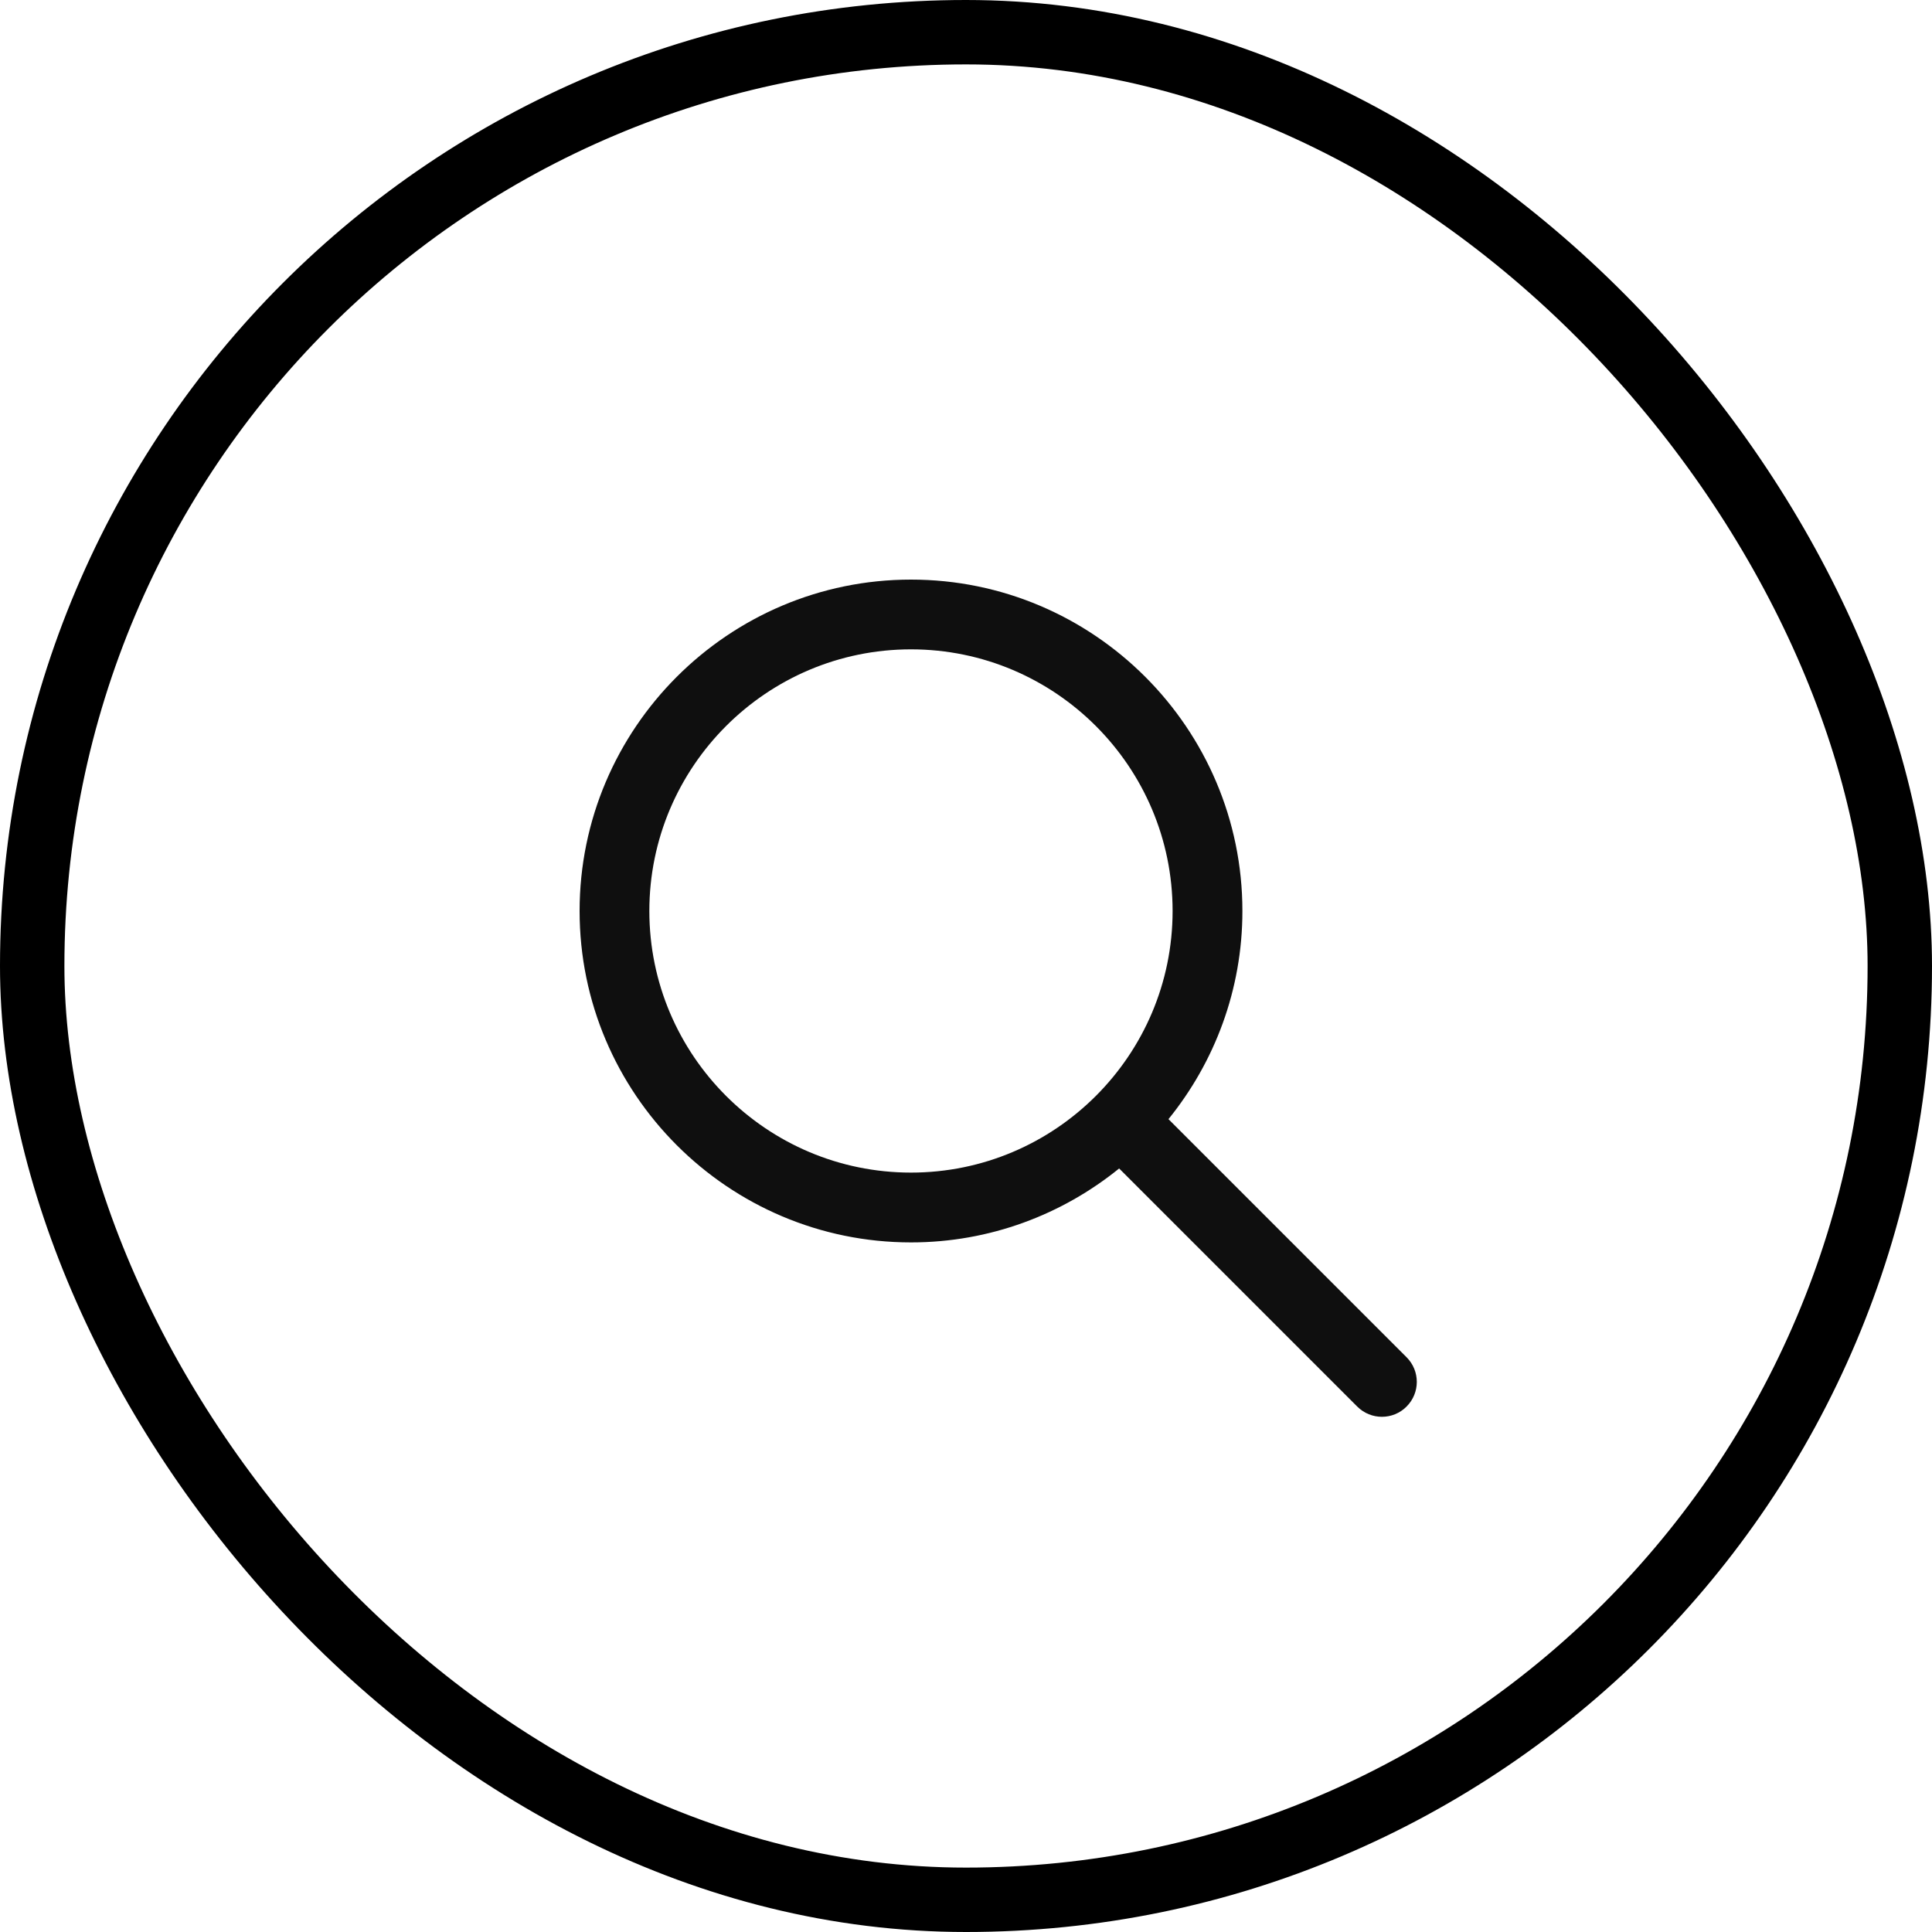
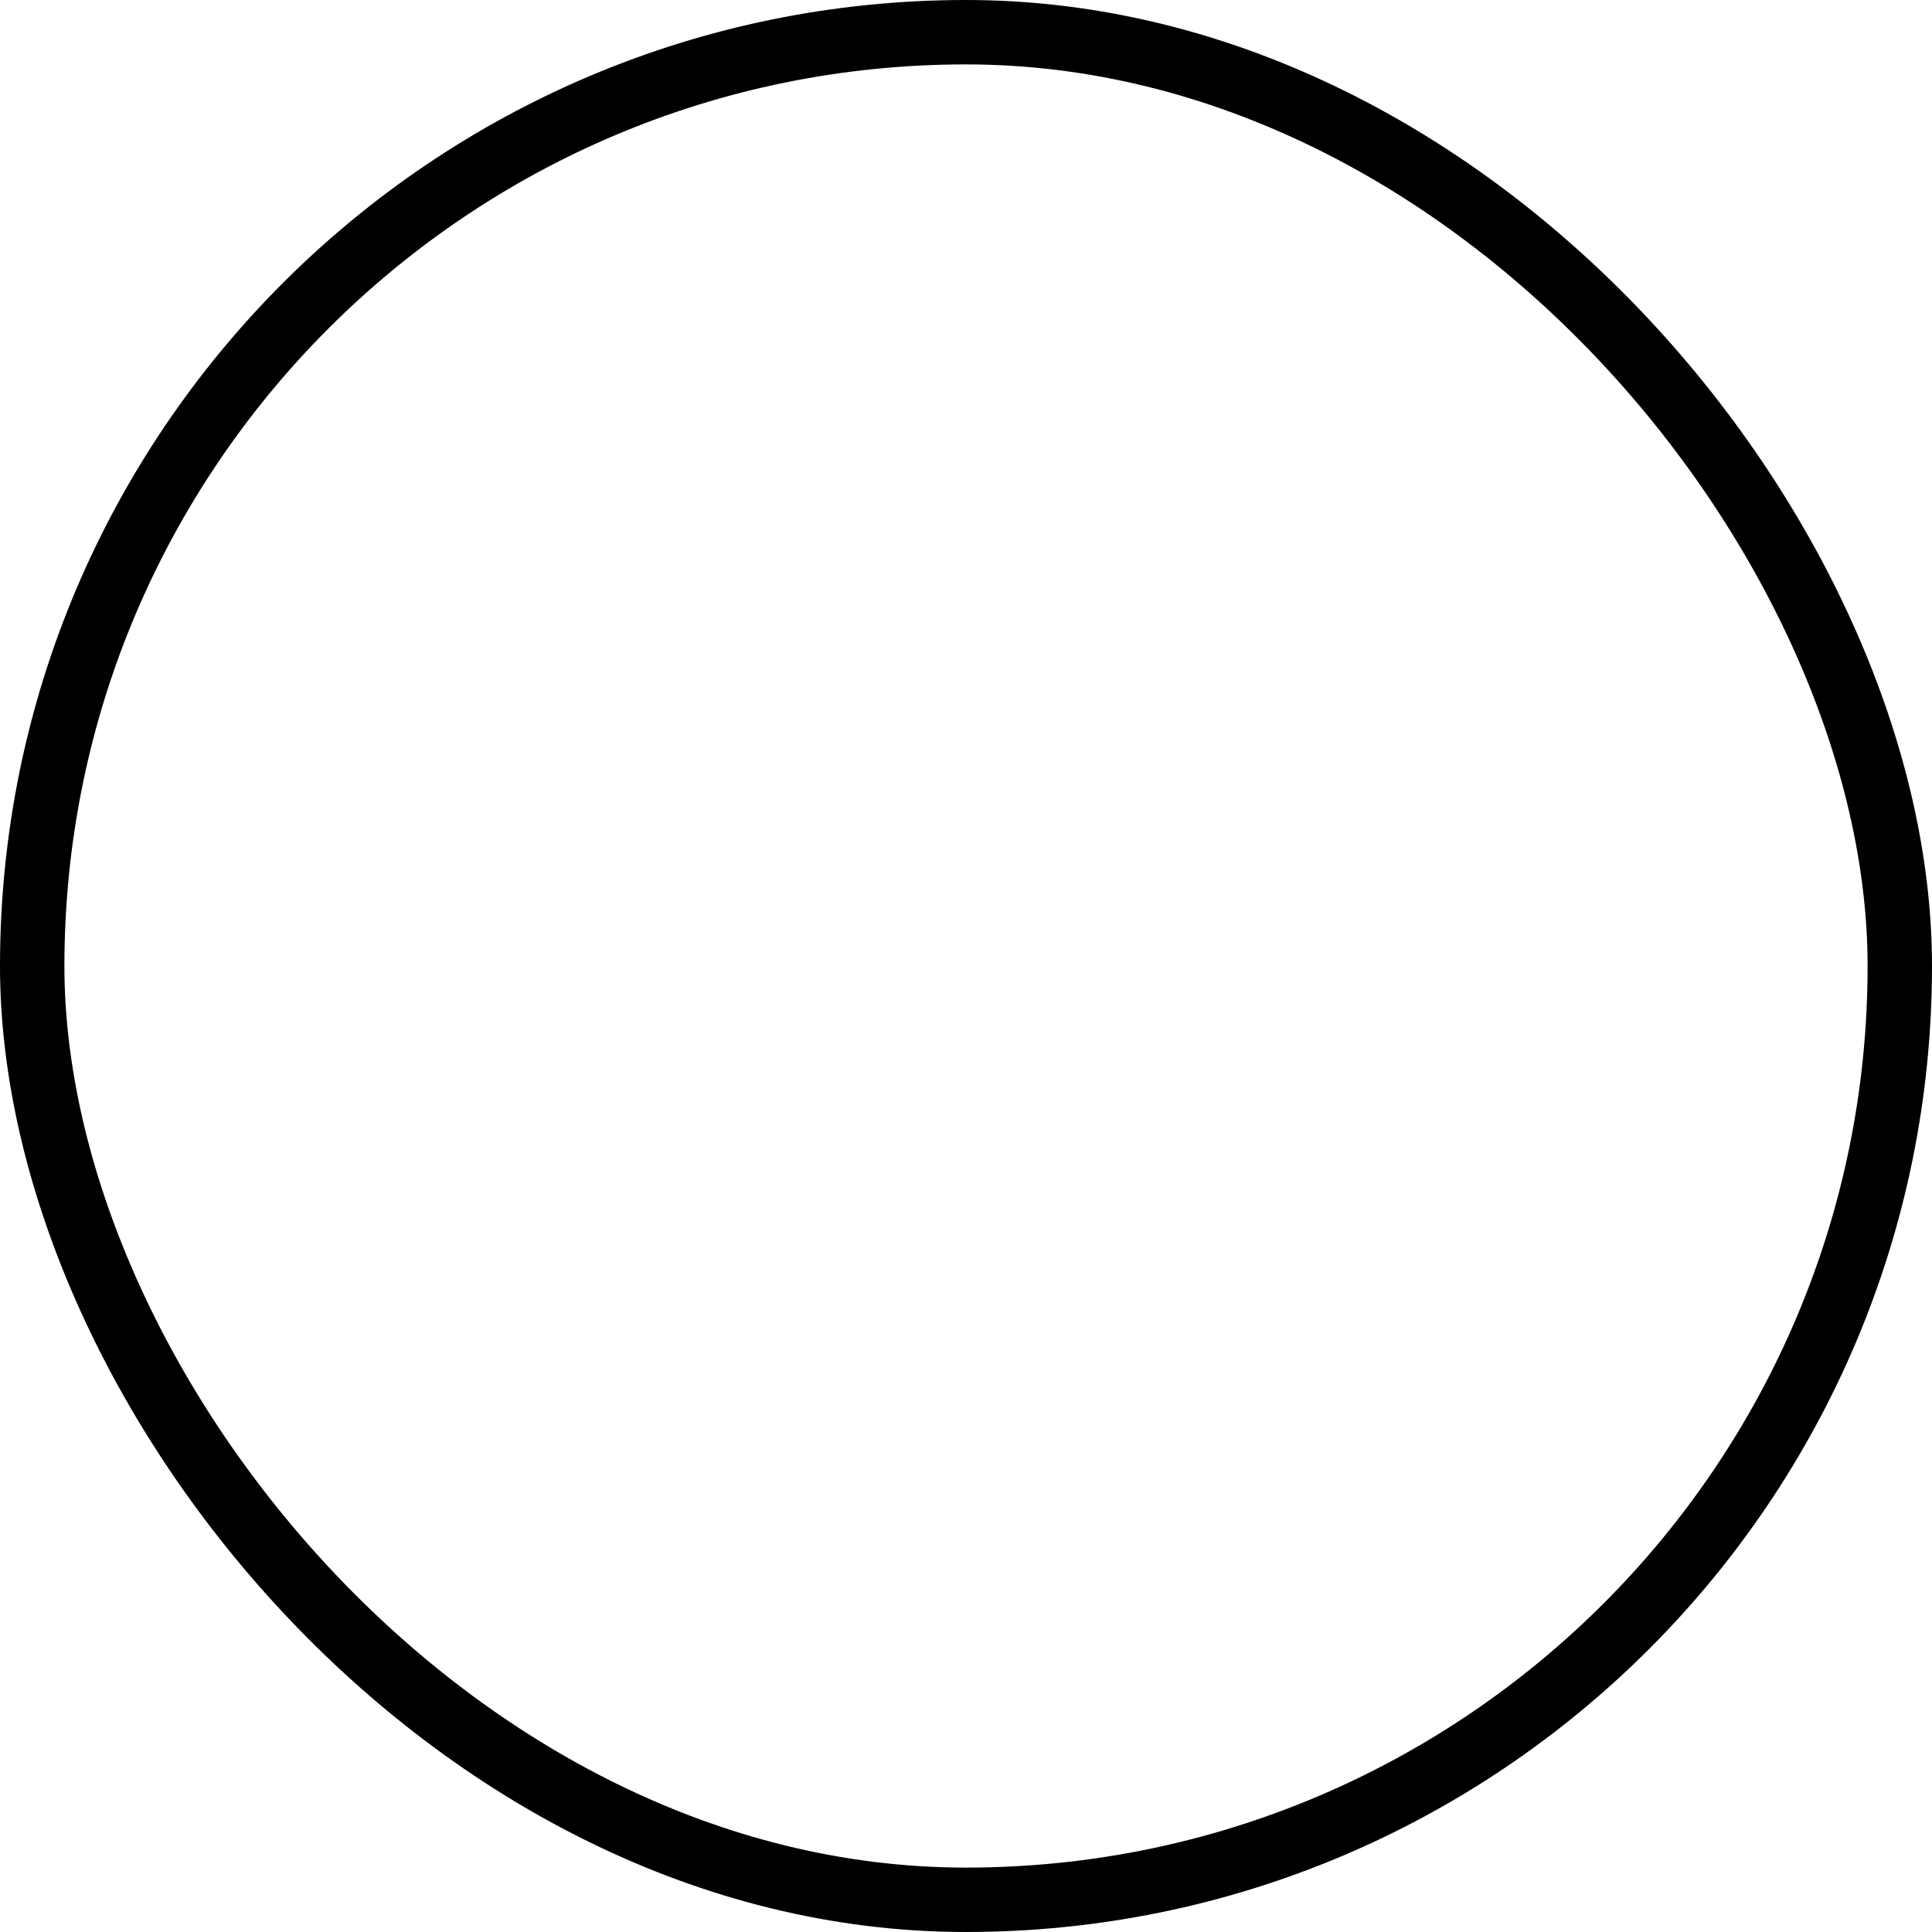
<svg xmlns="http://www.w3.org/2000/svg" width="30" height="30" viewBox="0 0 30 30" fill="none">
  <rect x="0.5" y="0.5" width="29" height="29" rx="14.5" stroke="black" />
-   <path d="M21.841 21.075L18.144 17.378C18.86 16.494 19.292 15.37 19.292 14.146C19.292 11.309 16.983 9 14.146 9C11.309 9 9 11.309 9 14.146C9 16.983 11.309 19.292 14.146 19.292C15.37 19.292 16.494 18.86 17.378 18.144L21.075 21.841C21.181 21.947 21.32 22 21.458 22C21.597 22 21.736 21.947 21.841 21.841C22.053 21.629 22.053 21.287 21.841 21.075ZM14.146 18.208C11.905 18.208 10.083 16.386 10.083 14.146C10.083 11.905 11.905 10.083 14.146 10.083C16.386 10.083 18.208 11.905 18.208 14.146C18.208 16.386 16.386 18.208 14.146 18.208Z" fill="#0F0F0F" />
</svg>